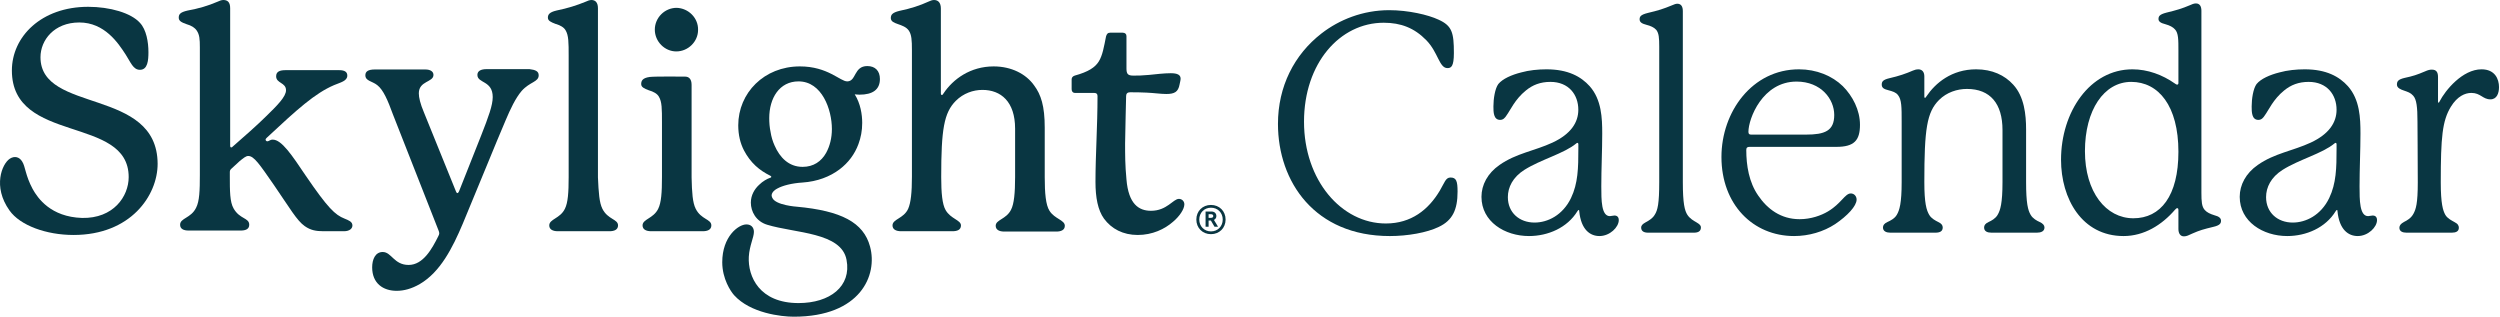
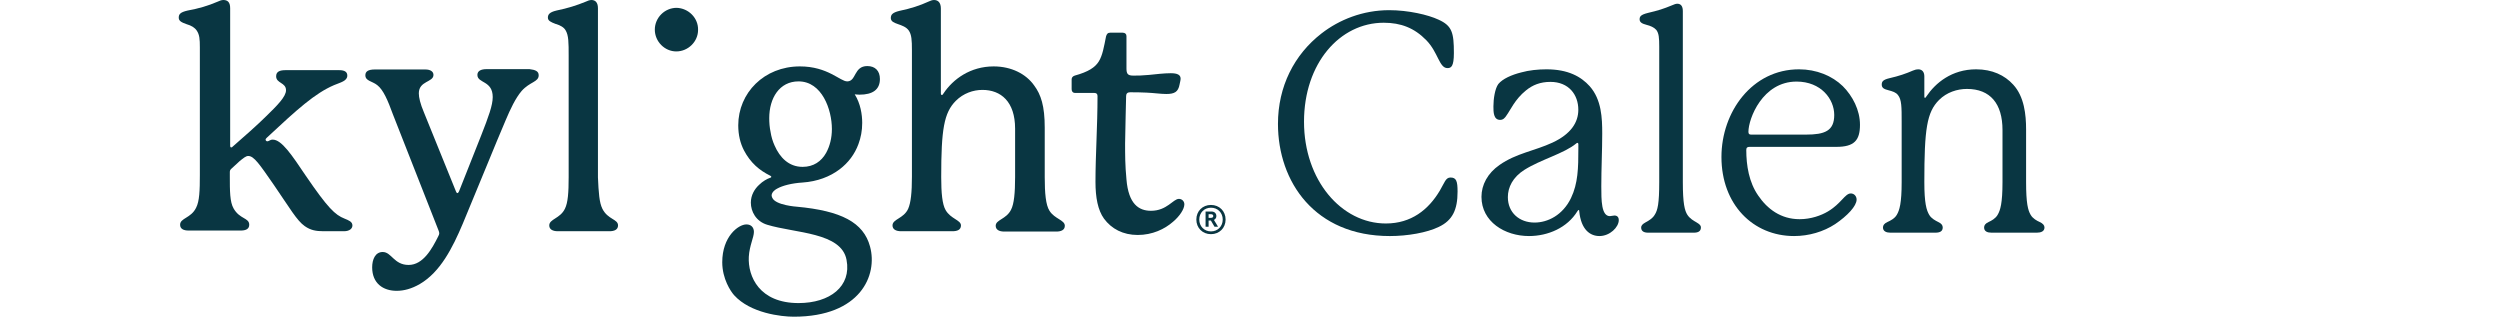
<svg xmlns="http://www.w3.org/2000/svg" width="521" height="66" viewBox="0 0 521 66" fill="none">
  <path d="M303.757 39.932C303.757 43.764 302.671 45.936 299.861 47.277C297.37 48.491 293.346 49.193 289.641 49.193C273.993 49.193 266.328 37.888 266.328 25.816C266.328 18.024 269.713 11.381 275.398 6.974C279.102 4.1 284.021 2.12 289.513 2.12C293.473 2.12 297.625 3.078 299.797 4.1C302.607 5.377 302.99 6.782 302.99 11.062C302.99 13.872 302.415 14.192 301.649 14.192C299.924 14.192 299.733 10.934 297.242 8.379C294.751 5.824 291.941 4.739 288.364 4.739C279.23 4.739 271.757 13.17 271.757 25.369C271.757 37.569 279.549 46.574 288.811 46.574C294.112 46.574 297.689 43.7 300.052 39.74C301.074 38.016 301.266 36.994 302.288 36.994C303.501 36.994 303.757 37.76 303.757 39.932Z" fill="#093642" />
  <path d="M337.353 45.871C337.353 47.34 335.5 49.192 333.329 49.192C331.413 49.192 329.496 47.915 329.113 44.019C329.113 43.891 329.113 43.763 328.986 43.763C328.922 43.763 328.858 43.827 328.73 44.019C326.622 47.468 322.598 49.192 318.638 49.192C313.592 49.192 308.738 46.19 308.738 41.017C308.738 38.526 310.016 36.099 312.507 34.374C315.956 31.947 319.852 31.436 323.556 29.712C327.389 27.923 328.922 25.496 328.922 22.877C328.922 19.748 326.942 17.065 323.109 17.065C321.002 17.065 319.405 17.704 318 18.853C315.7 20.706 314.742 23.005 313.976 24.027C313.656 24.538 313.273 24.985 312.634 24.985C311.229 24.985 311.229 23.324 311.229 22.175C311.229 20.578 311.549 18.47 312.251 17.512C313.145 16.426 314.998 15.596 317.042 15.085C318.638 14.638 320.554 14.446 322.279 14.446C326.814 14.446 329.496 15.979 331.285 17.959C333.776 20.77 333.904 24.602 333.904 27.859C333.904 31.308 333.712 35.077 333.712 38.845C333.712 41.719 333.712 45.041 335.5 45.041C335.756 45.041 336.203 44.913 336.458 44.913C337.289 44.913 337.353 45.616 337.353 45.871ZM328.929 30.031C328.929 29.903 328.865 29.776 328.737 29.776C328.673 29.776 328.609 29.776 328.482 29.903C325.927 32.011 321.136 33.224 317.687 35.396C315.26 36.929 314.238 39.037 314.238 41.081C314.238 44.338 316.665 46.382 319.795 46.382C322.542 46.382 325.671 44.849 327.396 41.272C328.865 38.206 328.929 35.013 328.929 30.989V30.031Z" fill="#093642" />
  <path d="M354.471 47.404C354.471 48.234 353.832 48.49 353.002 48.49H343.485C342.654 48.49 342.016 48.234 342.016 47.404C342.016 47.021 342.271 46.701 342.974 46.318C343.549 45.999 344.379 45.551 344.826 44.785C345.465 43.827 345.784 42.422 345.784 37.951V9.72C345.784 7.931 345.72 6.909 345.145 6.207C344.698 5.696 343.932 5.376 343.165 5.185C342.143 4.929 341.696 4.61 341.696 4.035C341.696 3.46 341.888 3.077 343.421 2.694C345.592 2.183 346.614 1.863 348.467 1.097C348.914 0.905 349.233 0.778 349.552 0.778C350.383 0.778 350.702 1.416 350.702 2.311V37.951C350.702 42.422 351.085 43.891 351.66 44.785C352.171 45.551 352.938 45.999 353.512 46.318C354.279 46.765 354.471 47.021 354.471 47.404Z" fill="#093642" />
  <path d="M386.917 41.592C386.917 42.933 385.001 44.977 382.446 46.701C380.019 48.298 376.953 49.192 373.888 49.192C365.329 49.192 358.75 42.614 358.75 32.714C358.75 23.324 365.137 14.446 374.909 14.446C378.55 14.446 381.808 15.788 384.043 17.959C386.087 20.003 387.62 22.941 387.62 26.007C387.62 29.265 386.406 30.606 382.702 30.606H364.626C364.179 30.606 363.924 30.733 363.924 31.244C363.924 34.502 364.498 38.015 366.415 40.761C368.331 43.572 371.141 45.679 375.037 45.679C377.4 45.679 379.508 44.913 380.913 44.083C383.724 42.422 384.49 40.314 385.704 40.314C386.406 40.314 386.917 40.889 386.917 41.592ZM364.946 28.051H376.378C380.275 28.051 382.255 27.285 382.255 23.963C382.255 20.642 379.508 17.001 374.398 17.001C367.309 17.001 364.371 24.73 364.371 27.476C364.371 27.923 364.562 28.051 364.946 28.051Z" fill="#093642" />
  <path d="M426.07 47.404C426.07 48.234 425.304 48.49 424.473 48.49H415.02C414.19 48.49 413.487 48.234 413.487 47.404C413.487 46.957 413.743 46.574 414.445 46.254C415.02 45.999 415.851 45.552 416.298 44.785C416.872 43.827 417.32 42.358 417.32 37.951V27.093C417.32 21.6 414.765 18.534 409.911 18.534C407.867 18.534 405.695 19.237 404.098 20.833C401.543 23.388 401.032 26.901 401.032 37.951C401.032 42.358 401.48 43.827 402.054 44.785C402.501 45.552 403.396 45.999 403.907 46.254C404.609 46.574 404.865 46.957 404.865 47.404C404.865 48.234 404.226 48.49 403.332 48.49H393.943C393.176 48.49 392.41 48.234 392.41 47.404C392.41 46.957 392.665 46.574 393.368 46.254C393.943 45.999 394.837 45.552 395.284 44.785C395.859 43.827 396.306 42.358 396.306 37.951V25.432C396.306 22.302 396.306 20.77 395.539 19.811C395.092 19.237 394.454 19.045 393.496 18.79C392.793 18.598 392.154 18.406 392.154 17.64C392.154 17.001 392.41 16.618 393.751 16.299C395.731 15.851 397.2 15.341 398.669 14.702C399.116 14.51 399.436 14.446 399.755 14.446C400.649 14.446 401.032 15.085 401.032 15.915V20.067C401.032 20.195 401.032 20.386 401.16 20.386C401.288 20.386 401.352 20.259 401.479 20.067C403.332 17.32 406.717 14.446 411.827 14.446C415.148 14.446 417.767 15.66 419.555 17.64C421.854 20.131 422.238 23.899 422.238 26.965V37.951C422.238 42.358 422.621 43.827 423.196 44.785C423.643 45.552 424.473 45.999 425.048 46.254C425.751 46.574 426.07 46.957 426.07 47.404Z" fill="#093642" />
-   <path d="M462.86 45.999C462.86 46.51 462.669 46.957 461.264 47.276C459.156 47.787 458.453 47.979 456.856 48.682C456.154 49.001 455.707 49.257 455.132 49.257C454.366 49.257 453.982 48.618 453.982 47.724V43.827C453.982 43.508 453.918 43.38 453.727 43.38C453.599 43.38 453.471 43.508 453.28 43.7C450.533 46.893 446.829 49.193 442.549 49.193C433.863 49.193 429.52 41.4 429.52 33.289C429.52 23.325 435.523 14.447 444.402 14.447C447.595 14.447 450.661 15.596 453.216 17.385C453.471 17.576 453.599 17.64 453.727 17.64C453.855 17.64 453.982 17.512 453.982 17.321V10.55C453.982 8.251 453.982 6.91 453.28 6.143C452.833 5.632 452.194 5.313 451.3 5.057C450.278 4.802 449.831 4.483 449.831 3.972C449.831 3.397 450.022 3.013 451.491 2.63C453.599 2.119 454.685 1.8 456.346 1.097C456.793 0.906 457.176 0.714 457.623 0.714C458.453 0.714 458.773 1.353 458.773 2.247V40.123C458.773 41.975 458.837 43.061 459.475 43.764C459.922 44.275 460.625 44.594 461.455 44.849C462.477 45.105 462.86 45.488 462.86 45.999ZM453.982 31.628C453.982 22.047 449.831 17.065 444.146 17.065C438.462 17.065 434.502 22.941 434.502 31.5C434.502 40.059 438.909 45.488 444.593 45.488C450.278 45.488 453.982 40.825 453.982 31.628Z" fill="#093642" />
-   <path d="M495.371 45.871C495.371 47.34 493.519 49.192 491.347 49.192C489.431 49.192 487.515 47.915 487.132 44.019C487.132 43.891 487.132 43.763 487.004 43.763C486.94 43.763 486.876 43.827 486.749 44.019C484.641 47.468 480.617 49.192 476.657 49.192C471.611 49.192 466.757 46.19 466.757 41.017C466.757 38.526 468.034 36.099 470.525 34.374C473.974 31.947 477.87 31.436 481.575 29.712C485.407 27.923 486.94 25.496 486.94 22.877C486.94 19.748 484.96 17.065 481.128 17.065C479.02 17.065 477.423 17.704 476.018 18.853C473.719 20.706 472.761 23.005 471.994 24.027C471.675 24.538 471.292 24.985 470.653 24.985C469.248 24.985 469.248 23.324 469.248 22.175C469.248 20.578 469.567 18.47 470.27 17.512C471.164 16.426 473.016 15.596 475.06 15.085C476.657 14.638 478.573 14.446 480.298 14.446C484.832 14.446 487.515 15.979 489.303 17.959C491.794 20.77 491.922 24.602 491.922 27.859C491.922 31.308 491.731 35.077 491.731 38.845C491.731 41.719 491.731 45.041 493.519 45.041C493.774 45.041 494.222 44.913 494.477 44.913C495.307 44.913 495.371 45.616 495.371 45.871ZM486.94 30.031C486.94 29.903 486.876 29.776 486.749 29.776C486.685 29.776 486.621 29.776 486.493 29.903C483.938 32.011 479.148 33.224 475.699 35.396C473.272 36.929 472.25 39.037 472.25 41.081C472.25 44.338 474.677 46.382 477.807 46.382C480.553 46.382 483.683 44.849 485.407 41.272C486.876 38.206 486.94 35.013 486.94 30.989V30.031Z" fill="#093642" />
-   <path d="M520.792 18.151C520.792 19.428 520.345 20.706 519.003 20.706C517.406 20.706 516.959 19.364 515.043 19.364C513.702 19.364 512.105 20.067 510.764 22.239C508.975 25.177 508.656 28.562 508.656 38.015C508.656 42.422 509.103 43.891 509.614 44.785C510.061 45.552 511.019 45.999 511.466 46.254C512.233 46.638 512.424 47.021 512.424 47.468C512.424 48.234 511.786 48.49 510.955 48.49H501.502C500.736 48.49 500.033 48.234 500.033 47.468C500.033 47.021 500.289 46.638 500.992 46.254C501.63 45.935 502.461 45.488 502.972 44.53C503.482 43.572 503.866 42.422 503.866 38.015C503.866 33.608 503.802 25.943 503.802 25.368C503.802 22.302 503.61 20.706 502.908 19.939C502.333 19.3 501.822 19.173 500.928 18.853C500.353 18.662 499.522 18.343 499.522 17.64C499.522 16.937 499.778 16.554 501.119 16.235C502.908 15.851 503.674 15.596 505.335 14.893C506.037 14.574 506.421 14.51 506.804 14.51C507.762 14.51 508.081 15.085 508.081 16.043V21.217C508.081 21.344 508.145 21.408 508.209 21.408C508.273 21.408 508.337 21.28 508.401 21.153C509.614 18.79 513.191 14.446 517.151 14.446C519.961 14.446 520.792 16.49 520.792 18.151Z" fill="#093642" />
  <path d="M249.317 45.754C249.317 44.001 250.609 42.71 252.362 42.71C254.115 42.71 255.414 44.001 255.414 45.754C255.414 47.507 254.115 48.799 252.362 48.799C250.609 48.799 249.317 47.507 249.317 45.754ZM254.817 45.754C254.817 44.342 253.781 43.285 252.369 43.285C250.957 43.285 249.928 44.342 249.928 45.754C249.928 47.166 250.964 48.224 252.369 48.224C253.774 48.224 254.817 47.166 254.817 45.754ZM253.1 47.245L252.348 45.96H251.872V47.245H251.241V44.079H252.461C253.086 44.079 253.49 44.456 253.49 45.023C253.49 45.378 253.306 45.669 252.986 45.832L253.838 47.245H253.1ZM251.872 45.399H252.369C252.674 45.399 252.845 45.265 252.845 45.023C252.845 44.782 252.674 44.64 252.369 44.64H251.872V45.399Z" fill="#093642" />
-   <path d="M8.437 11.922C8.437 8.374 11.276 4.683 16.527 4.683C21.779 4.683 24.618 8.942 26.179 11.354C27.244 12.987 27.74 14.548 29.16 14.548C30.792 14.548 30.934 12.561 30.934 10.858C30.934 8.8 30.508 6.174 29.16 4.754C27.315 2.696 22.915 1.419 18.373 1.419C8.579 1.419 2.476 7.664 2.476 14.69C2.476 30.09 26.818 23.987 26.818 36.903C26.818 40.948 23.624 45.561 17.095 45.419C10.566 45.206 7.869 41.303 6.805 39.387C5.243 36.477 5.314 34.703 4.605 33.639C4.037 32.716 3.043 32.432 2.05 33.071C0.418 34.135 -1.569 38.89 1.979 43.858C4.179 46.981 9.644 48.968 15.321 48.968C27.244 48.968 32.85 40.735 32.85 34.135C32.779 18.168 8.437 23.703 8.437 11.922Z" fill="#093642" />
  <path d="M73.444 46.981C73.444 47.62 72.876 48.188 71.67 48.188H67.412C65.85 48.188 64.715 47.975 63.508 47.123C61.876 45.987 60.386 43.362 57.121 38.607C54.069 34.207 52.934 32.504 51.727 32.504C51.231 32.504 50.663 33 49.953 33.568L48.179 35.2C47.966 35.413 47.895 35.555 47.895 35.91V36.62C47.895 39.813 47.895 42.084 48.676 43.433C49.953 45.704 51.94 45.349 51.94 46.839C51.94 47.762 51.16 48.046 50.166 48.046H39.308C38.244 48.046 37.534 47.691 37.534 46.839C37.534 45.42 39.805 45.491 40.869 43.291C41.579 41.942 41.65 39.6 41.65 36.478V9.865C41.65 8.161 41.579 7.239 41.011 6.387C40.586 5.748 39.876 5.323 38.882 5.039C37.889 4.684 37.25 4.4 37.25 3.69C37.25 2.981 37.534 2.555 39.095 2.2C41.437 1.774 43.353 1.206 45.34 0.355C45.766 0.142 46.192 0 46.547 0C47.398 0 47.966 0.426 47.966 1.703V30.374C47.966 30.658 48.108 30.729 48.179 30.729C48.321 30.729 48.392 30.658 48.534 30.516C50.592 28.742 53.857 25.832 55.347 24.342C57.76 22 59.605 20.155 59.605 18.807C59.605 17.174 57.547 17.387 57.547 15.897C57.547 14.903 58.328 14.62 59.534 14.62H70.676C71.811 14.62 72.379 14.974 72.379 15.755C72.379 16.89 70.96 17.174 69.612 17.742C65.637 19.445 61.947 22.781 55.631 28.671C55.489 28.813 55.347 28.955 55.347 29.097C55.347 29.31 55.56 29.452 55.702 29.452C56.057 29.452 56.27 29.097 56.837 29.097C58.682 29.097 60.811 32.291 63.721 36.62C68.334 43.362 69.824 44.781 71.811 45.562C72.663 45.916 73.444 46.2 73.444 46.981Z" fill="#093642" />
  <path d="M112.263 15.685C112.263 17.104 110.418 17.033 108.715 18.949C107.438 20.439 106.373 22.71 105.38 25.052C103.747 28.814 98.709 41.233 96.438 46.627C94.308 51.666 91.754 56.704 87.496 59.188C85.792 60.182 84.16 60.608 82.67 60.608C79.831 60.608 77.56 59.046 77.56 55.711C77.56 54.078 78.199 52.517 79.76 52.517C81.605 52.517 82.102 55.214 85.154 55.214C88.205 55.214 90.05 51.807 91.328 49.253C91.47 48.969 91.541 48.827 91.541 48.614C91.541 48.401 91.47 48.259 91.399 48.046L81.889 23.846C80.825 20.936 79.902 18.736 78.624 17.743C77.56 16.891 76.141 16.891 76.141 15.685C76.141 14.904 76.708 14.478 78.128 14.478H88.631C89.695 14.478 90.334 14.904 90.334 15.614C90.334 17.175 87.283 16.82 87.283 19.446C87.283 20.298 87.567 21.575 88.347 23.42L95.018 39.885C95.113 40.121 95.207 40.24 95.302 40.24C95.444 40.24 95.515 40.169 95.657 39.885L100.27 28.246C101.831 24.272 102.683 21.93 102.683 20.227C102.683 16.749 99.489 17.388 99.489 15.614C99.489 14.762 100.27 14.407 101.405 14.407H110.347C111.554 14.549 112.263 14.833 112.263 15.685Z" fill="#093642" />
  <path d="M125.535 43.504C126.67 45.775 128.799 45.633 128.799 46.981C128.799 47.904 127.948 48.188 127.025 48.188H116.238C115.244 48.188 114.464 47.833 114.464 46.981C114.464 45.633 116.735 45.562 117.728 43.504C118.367 42.226 118.509 40.097 118.509 36.904V11.639C118.509 8.871 118.509 7.381 117.87 6.316C117.515 5.677 116.735 5.252 115.741 4.968C114.818 4.613 114.18 4.329 114.18 3.69C114.18 3.052 114.464 2.555 115.954 2.2C118.367 1.703 120.141 1.135 122.057 0.355C122.483 0.142 122.909 0 123.264 0C124.044 0 124.612 0.497 124.612 1.703V36.974C124.754 40.168 124.896 42.226 125.535 43.504Z" fill="#093642" />
-   <path d="M144.98 43.503C146.115 45.774 148.244 45.632 148.244 46.98C148.244 47.903 147.393 48.187 146.47 48.187H135.683C134.69 48.187 133.909 47.832 133.909 46.98C133.909 45.632 136.18 45.561 137.173 43.503C137.812 42.225 137.954 40.096 137.954 36.903V25.477C137.954 22.709 137.954 21.219 137.315 20.154C136.961 19.515 136.18 19.09 135.186 18.806C134.264 18.451 133.625 18.167 133.625 17.528C133.625 16.89 133.838 16.251 135.399 16.038C136.606 15.896 142.354 15.967 142.78 15.967C143.561 15.967 144.128 16.464 144.128 17.67V36.974C144.199 40.167 144.341 42.225 144.98 43.503Z" fill="#093642" />
  <path d="M217.722 36.904C217.722 40.239 217.935 42.723 218.716 43.929C219.78 45.633 221.909 45.846 221.909 47.052C221.909 47.975 221.058 48.258 220.135 48.258H209.277C208.283 48.258 207.503 47.904 207.503 47.052C207.503 45.775 209.703 45.704 210.696 43.717C211.335 42.51 211.548 40.168 211.548 36.904V26.826C211.548 21.149 208.567 18.736 204.735 18.736C202.819 18.736 200.761 19.445 199.199 21.007C196.716 23.491 196.148 26.968 196.148 36.904C196.148 40.168 196.361 42.581 197.07 43.788C198.135 45.633 200.264 45.846 200.264 46.981C200.264 47.904 199.483 48.188 198.49 48.188H187.774C186.78 48.188 185.999 47.833 185.999 46.981C185.999 45.633 188.341 45.562 189.264 43.504C189.832 42.226 190.045 40.026 190.045 36.833V10.432C190.045 8.374 189.974 7.239 189.406 6.387C188.341 4.826 185.645 5.181 185.645 3.761C185.645 3.052 185.999 2.626 187.419 2.271C189.832 1.774 191.748 1.135 193.451 0.355C193.877 0.142 194.303 0 194.657 0C195.509 0 196.077 0.568 196.077 1.774V19.445C196.077 19.658 196.148 19.8 196.29 19.8C196.432 19.8 196.503 19.658 196.645 19.445C198.632 16.465 202.251 13.839 207.077 13.839C210.767 13.839 213.819 15.4 215.522 17.813C216.942 19.729 217.722 22.071 217.722 26.613V36.904Z" fill="#093642" />
  <path d="M246.82 42.581C246.82 43.575 245.826 45.065 244.478 46.2C242.703 47.762 240.149 48.968 237.097 48.968C234.045 48.968 231.632 47.691 230.071 45.562C228.794 43.788 228.297 41.162 228.297 37.897C228.297 32.22 228.723 26.4 228.723 20.013C228.723 19.587 228.51 19.374 228.084 19.374H224.039C223.613 19.374 223.329 19.09 223.329 18.594V16.536C223.329 16.181 223.542 15.897 223.968 15.755C226.807 14.974 228.226 14.052 229.007 12.774C229.787 11.497 230.071 9.723 230.497 7.594C230.639 7.097 230.852 6.813 231.348 6.813H233.974C234.471 6.813 234.755 7.097 234.755 7.523V14.265C234.755 15.4 235.039 15.755 236.174 15.755C237.168 15.755 237.949 15.755 239.439 15.613C240.787 15.471 242.632 15.258 243.981 15.258C245.4 15.258 246.039 15.613 246.039 16.394C246.039 16.749 245.897 17.174 245.826 17.6C245.542 19.162 244.761 19.587 243.058 19.587C241.923 19.587 240.503 19.374 238.942 19.303C237.665 19.232 236.6 19.232 235.465 19.232C234.968 19.232 234.684 19.516 234.684 20.013C234.684 20.865 234.471 27.962 234.471 29.878C234.471 32.291 234.471 34.42 234.755 37.4C235.181 42.51 237.31 43.929 239.865 43.929C243.2 43.929 244.478 41.446 245.684 41.446C246.323 41.446 246.82 41.942 246.82 42.581Z" fill="#093642" />
  <path d="M183.374 16.464C183.374 14.761 182.38 13.767 180.748 13.767C177.909 13.767 178.477 16.961 176.561 16.961C175.071 16.961 172.516 13.838 166.696 13.838C159.245 13.838 153.851 19.374 153.851 26.116C153.851 28.103 154.277 29.877 155.058 31.367C155.696 32.574 156.477 33.639 157.471 34.561C158.393 35.413 159.387 36.051 160.522 36.619C160.664 36.69 160.735 36.761 160.735 36.832C160.735 36.903 160.735 36.974 160.522 37.045C159.883 37.258 158.961 37.755 158.18 38.535C157.258 39.387 156.477 40.664 156.477 42.226C156.477 44.071 157.541 46.129 159.883 46.839C165.703 48.613 175.354 48.4 176.419 54.148C177.484 59.684 172.942 63.161 166.413 63.161C158.251 63.161 155.838 57.626 156.051 53.51C156.193 51.168 157.116 49.464 157.116 48.329C157.116 47.406 156.548 46.768 155.554 46.768C153.851 46.768 150.516 49.322 150.516 54.645C150.516 58.123 152.29 60.748 153 61.529C156.406 65.29 162.864 66 165.419 66C179.329 66 182.948 57.342 181.316 51.381C179.967 46.342 175.284 43.929 166.058 43.077C166.058 43.077 161.658 42.793 160.948 41.232C160.806 40.948 160.806 40.664 160.806 40.664C160.877 39.955 161.658 39.458 161.942 39.316C163.077 38.677 164.993 38.18 167.264 38.038C170.316 37.826 172.942 36.832 175 35.271C176.774 33.922 178.122 32.148 178.903 30.019C179.4 28.671 179.684 27.251 179.684 25.619C179.684 23.845 179.329 21.574 178.122 19.658C178.122 19.658 178.761 19.729 179.116 19.729C181.884 19.729 183.374 18.664 183.374 16.464ZM167.264 34.774C164.354 34.774 162.509 32.787 161.445 30.374C161.019 29.451 160.735 28.458 160.593 27.535C160.38 26.542 160.309 25.548 160.309 24.625C160.309 20.438 162.438 16.961 166.413 16.961C171.309 16.961 173.367 22.851 173.367 26.896C173.367 28.742 172.942 30.445 172.161 31.864C171.167 33.639 169.535 34.774 167.264 34.774Z" fill="#093642" />
  <path d="M141.006 1.633C138.522 1.633 136.464 3.691 136.464 6.175C136.464 8.659 138.522 10.717 140.935 10.717C143.419 10.717 145.477 8.659 145.477 6.246C145.548 3.762 143.49 1.704 141.006 1.633Z" fill="#093642" />
</svg>